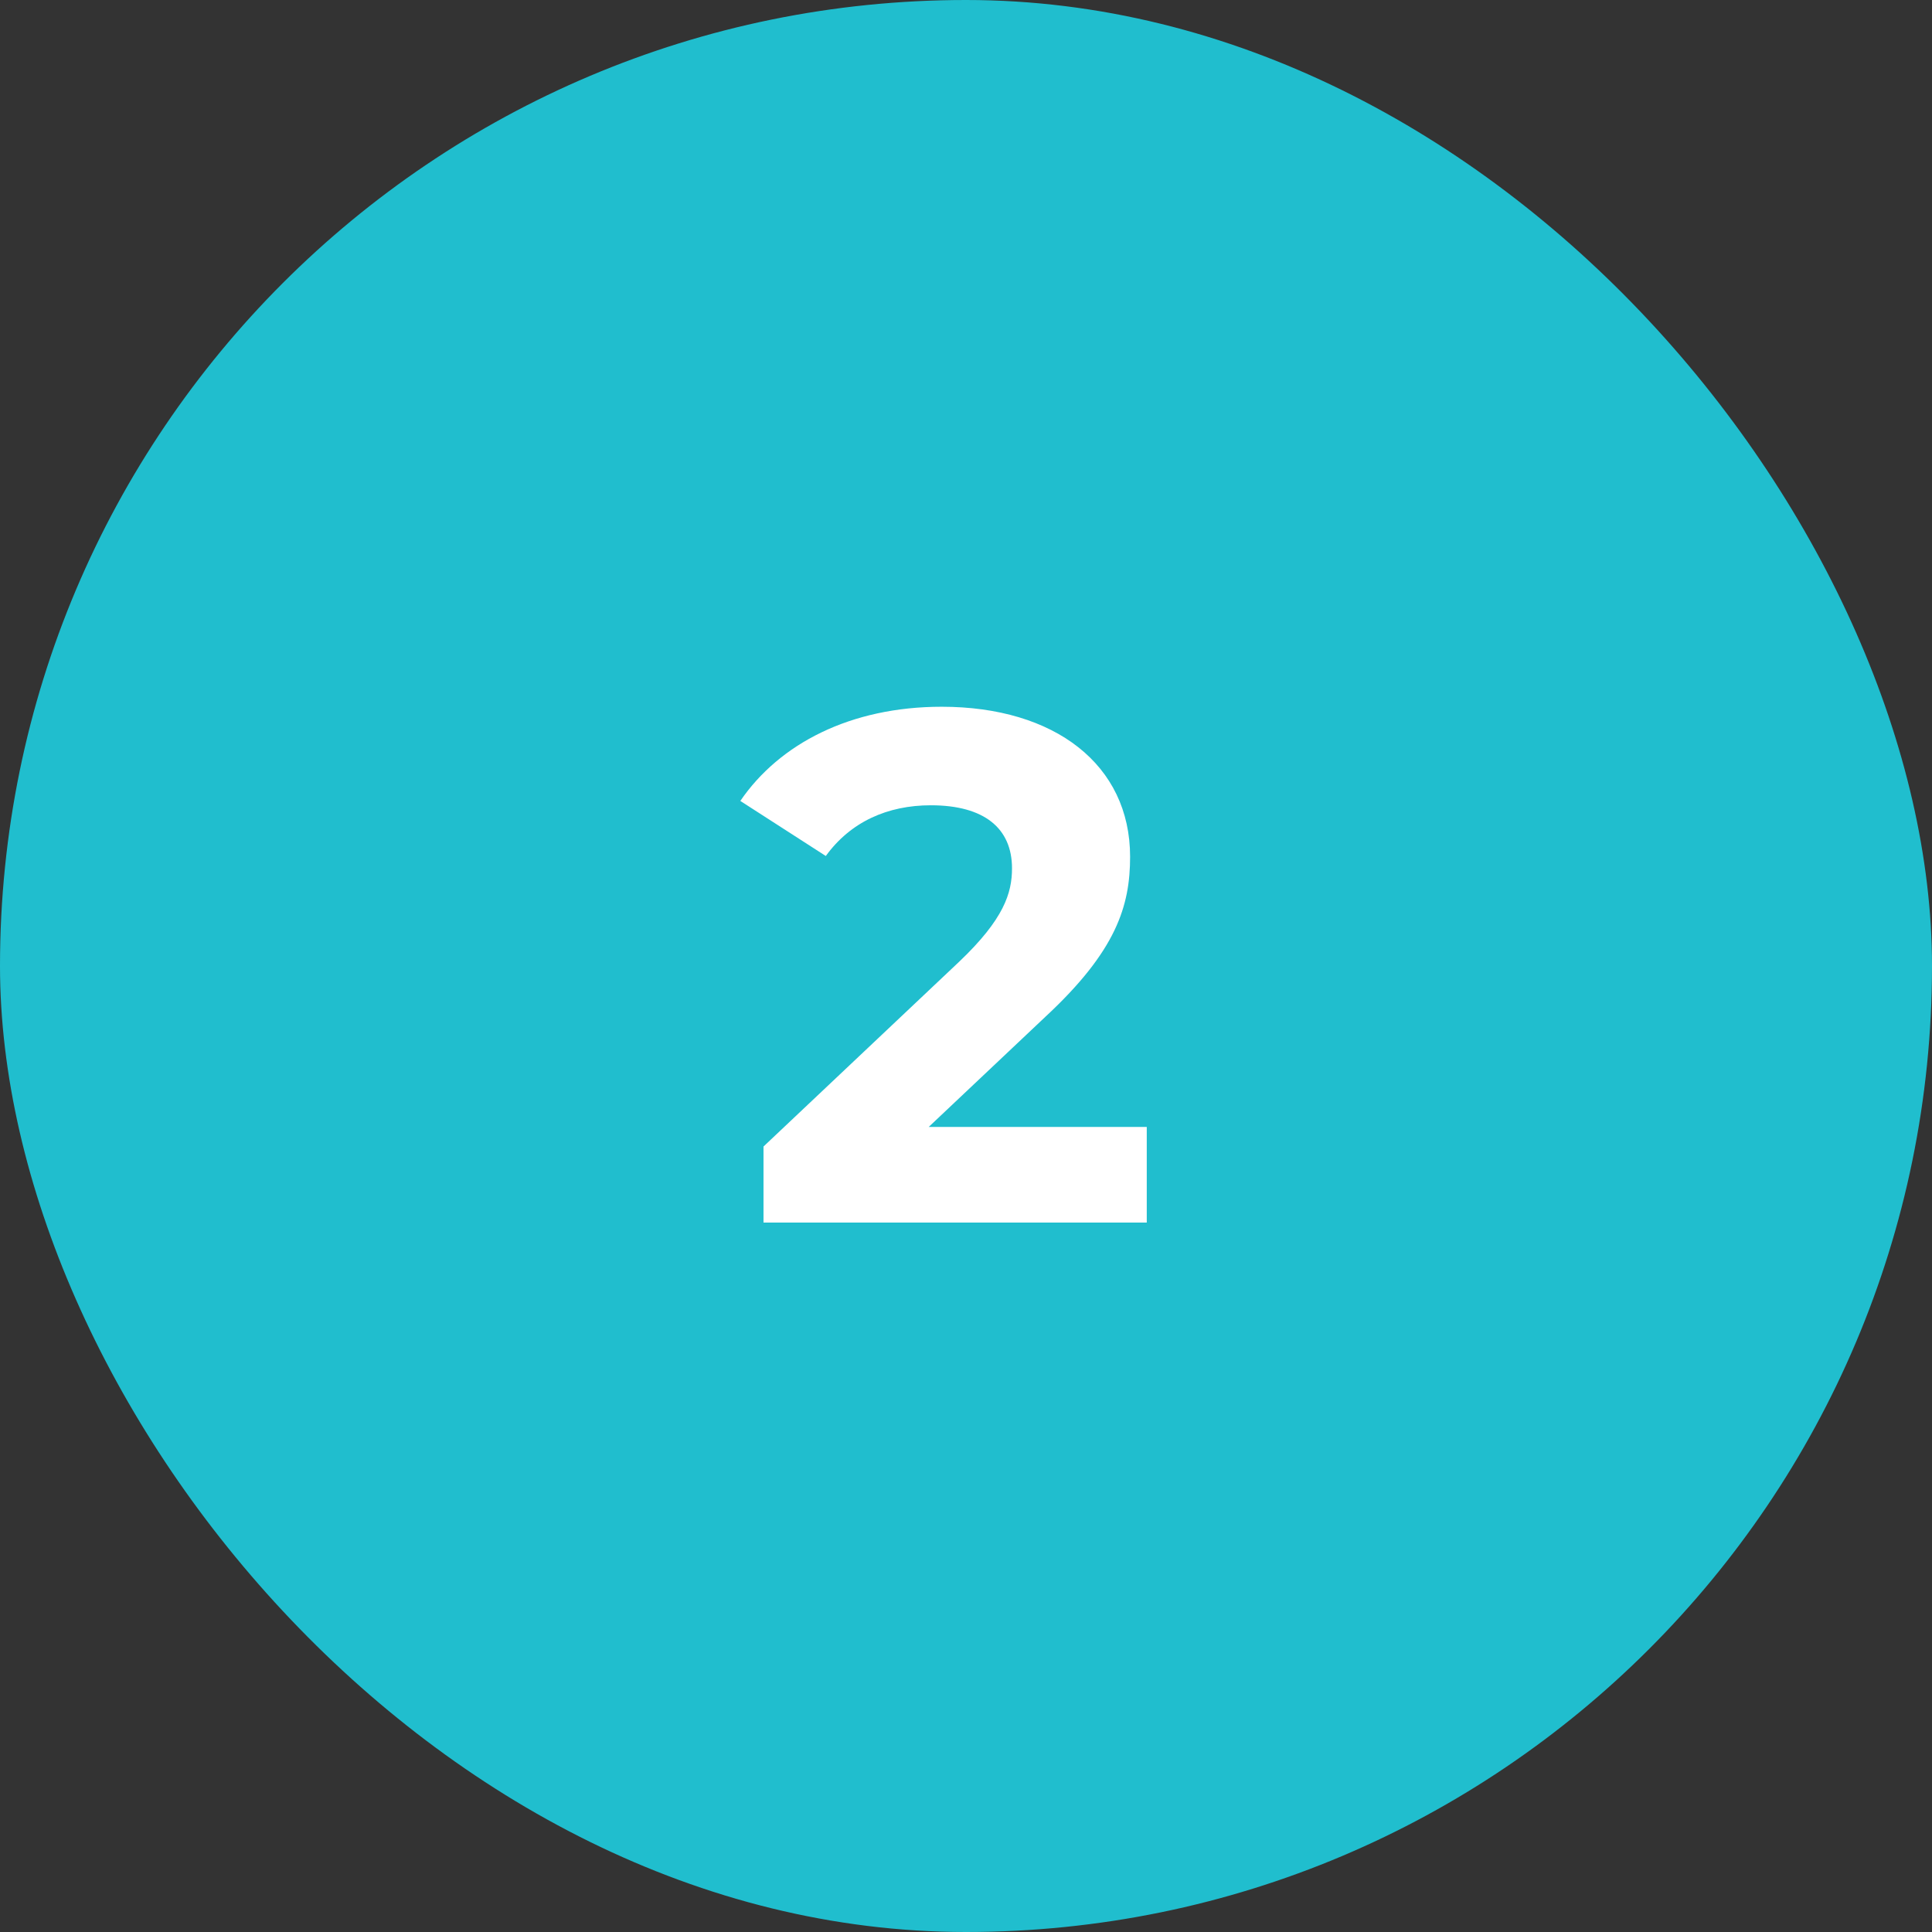
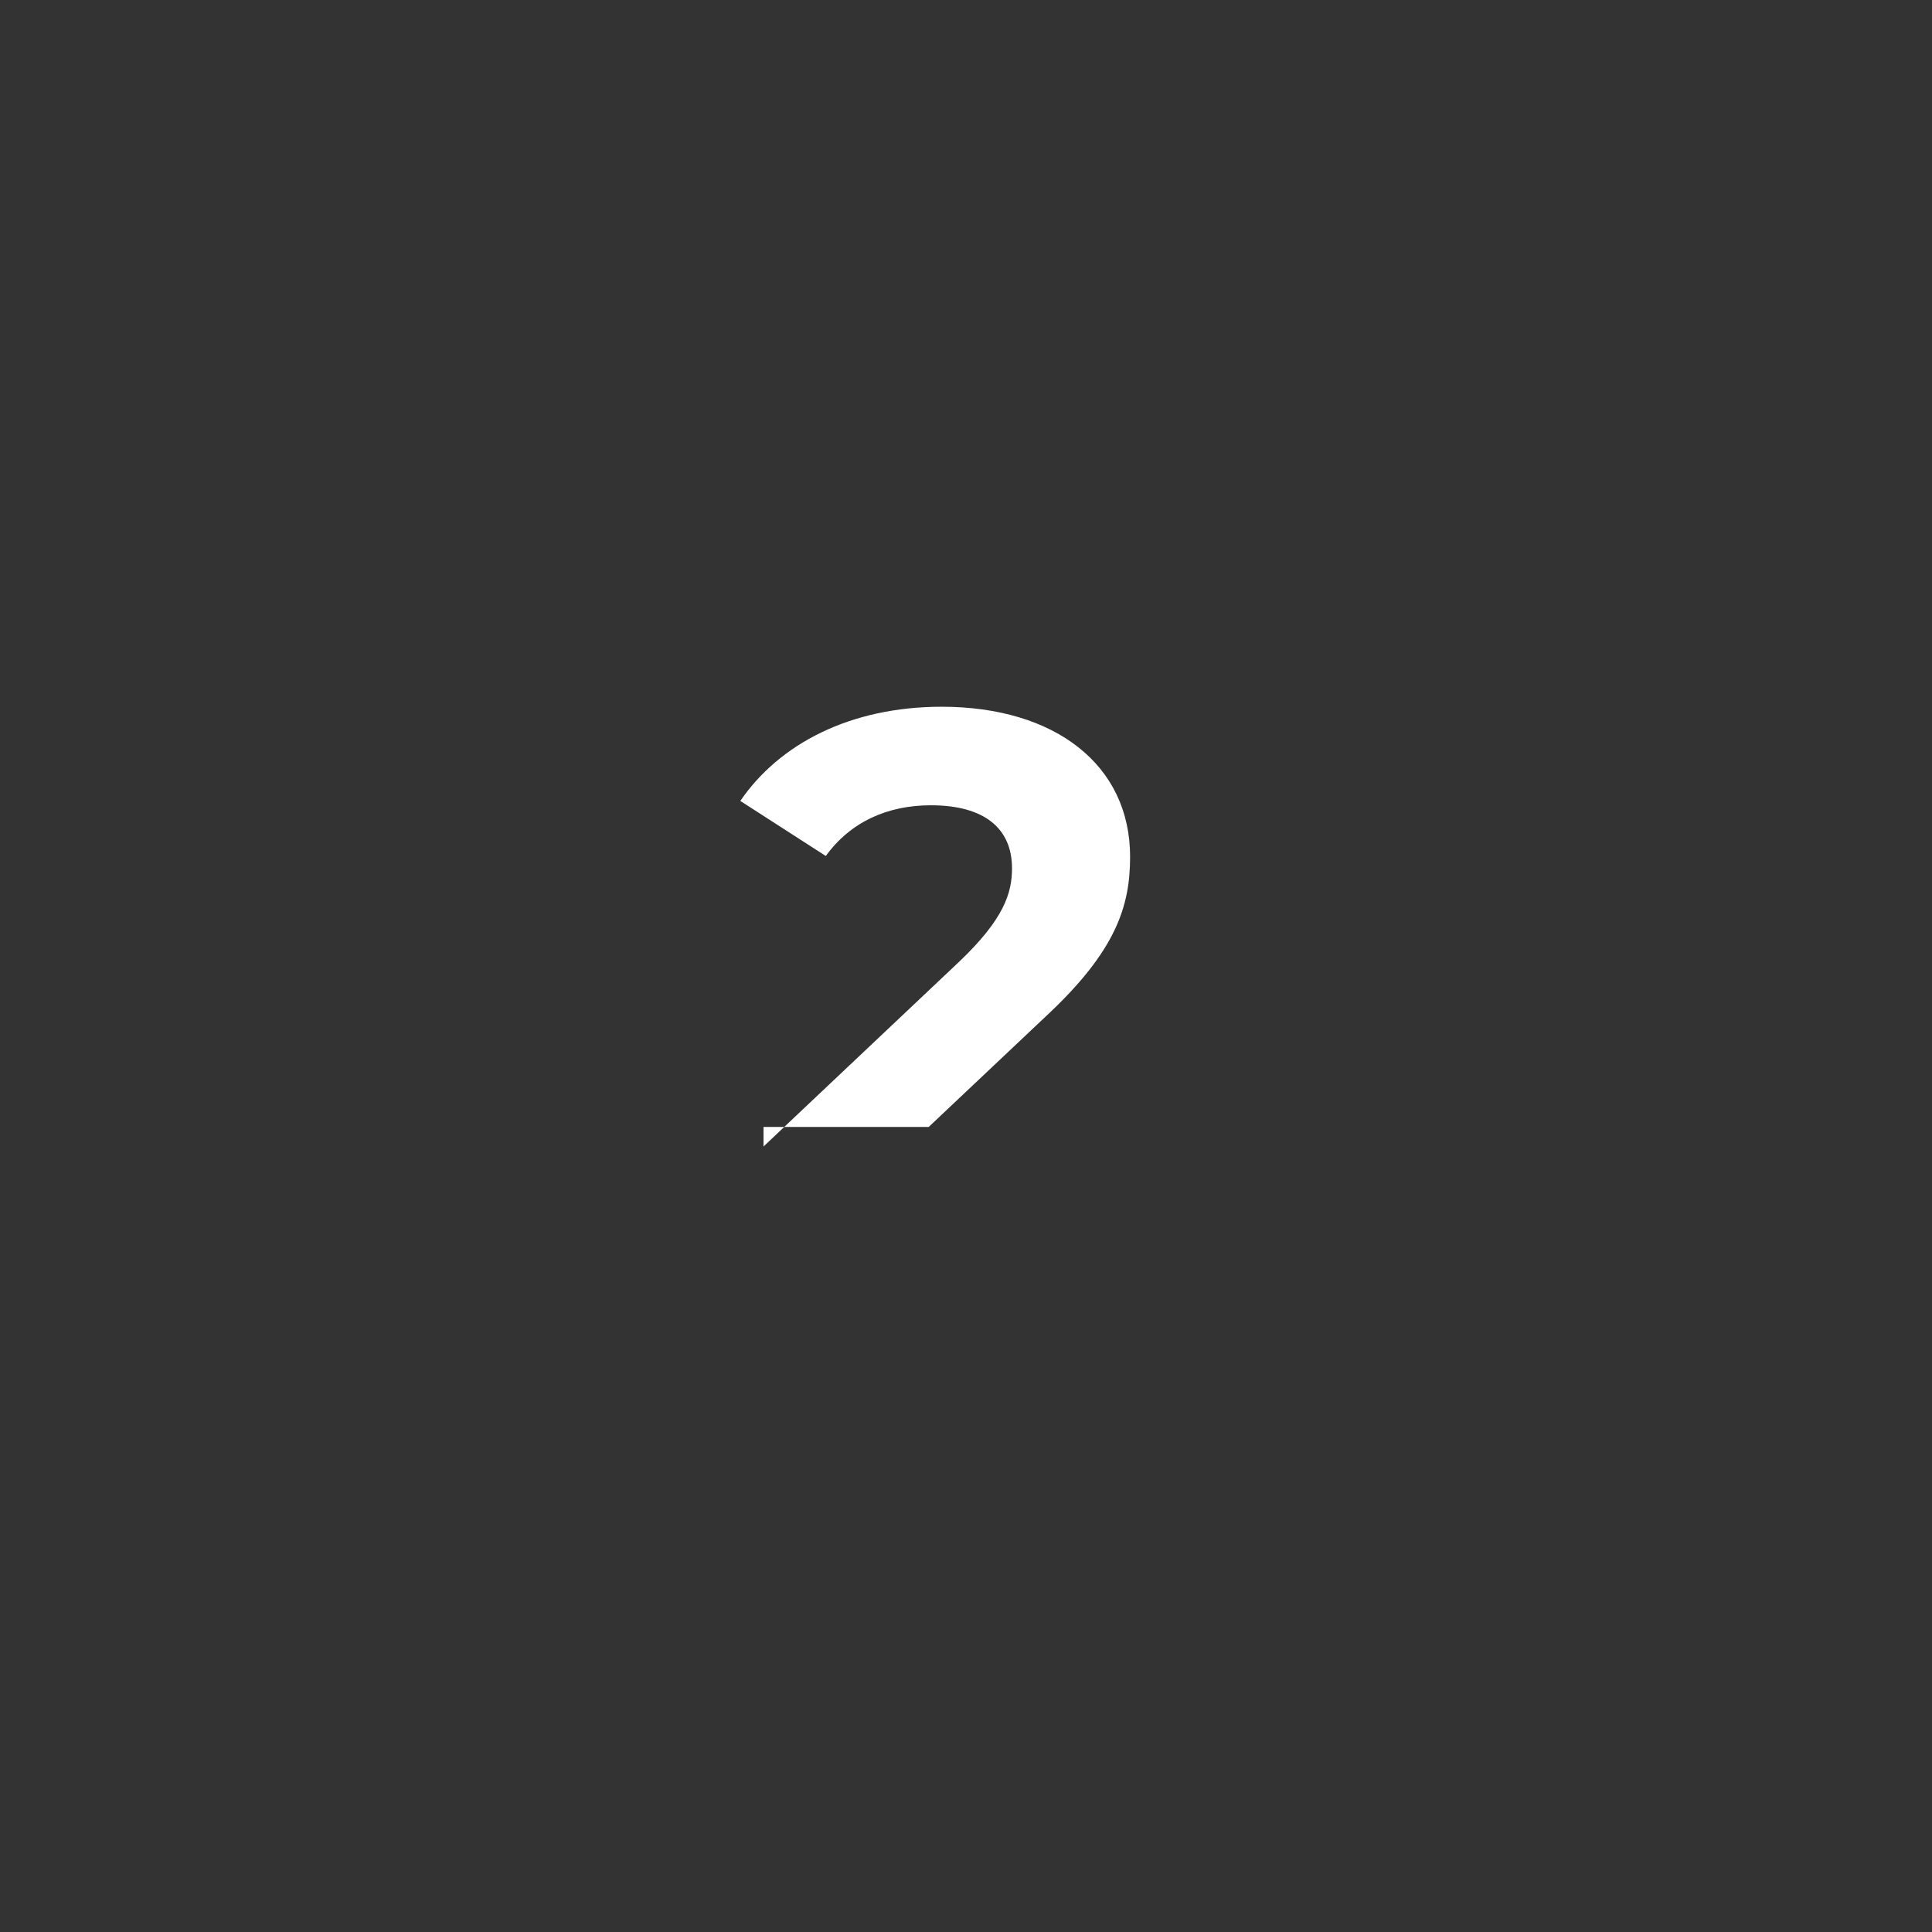
<svg xmlns="http://www.w3.org/2000/svg" width="64" height="64" viewBox="0 0 64 64" fill="none">
  <rect x="0" y="0" width="64" height="64" fill="#333333" stroke="none" />
-   <rect width="64" height="64" rx="32" fill="#20BECE" />
-   <path d="M30.764 37.332H37.988V40.5H25.292V37.98L31.772 31.86C33.26 30.444 33.524 29.58 33.524 28.764C33.524 27.444 32.612 26.676 30.836 26.676C29.396 26.676 28.172 27.228 27.356 28.356L24.524 26.532C25.82 24.636 28.172 23.412 31.196 23.412C34.94 23.412 37.436 25.332 37.436 28.38C37.436 30.012 36.98 31.5 34.628 33.684L30.764 37.332Z" fill="white" />
+   <path d="M30.764 37.332H37.988H25.292V37.98L31.772 31.86C33.26 30.444 33.524 29.58 33.524 28.764C33.524 27.444 32.612 26.676 30.836 26.676C29.396 26.676 28.172 27.228 27.356 28.356L24.524 26.532C25.82 24.636 28.172 23.412 31.196 23.412C34.94 23.412 37.436 25.332 37.436 28.38C37.436 30.012 36.98 31.5 34.628 33.684L30.764 37.332Z" fill="white" />
</svg>